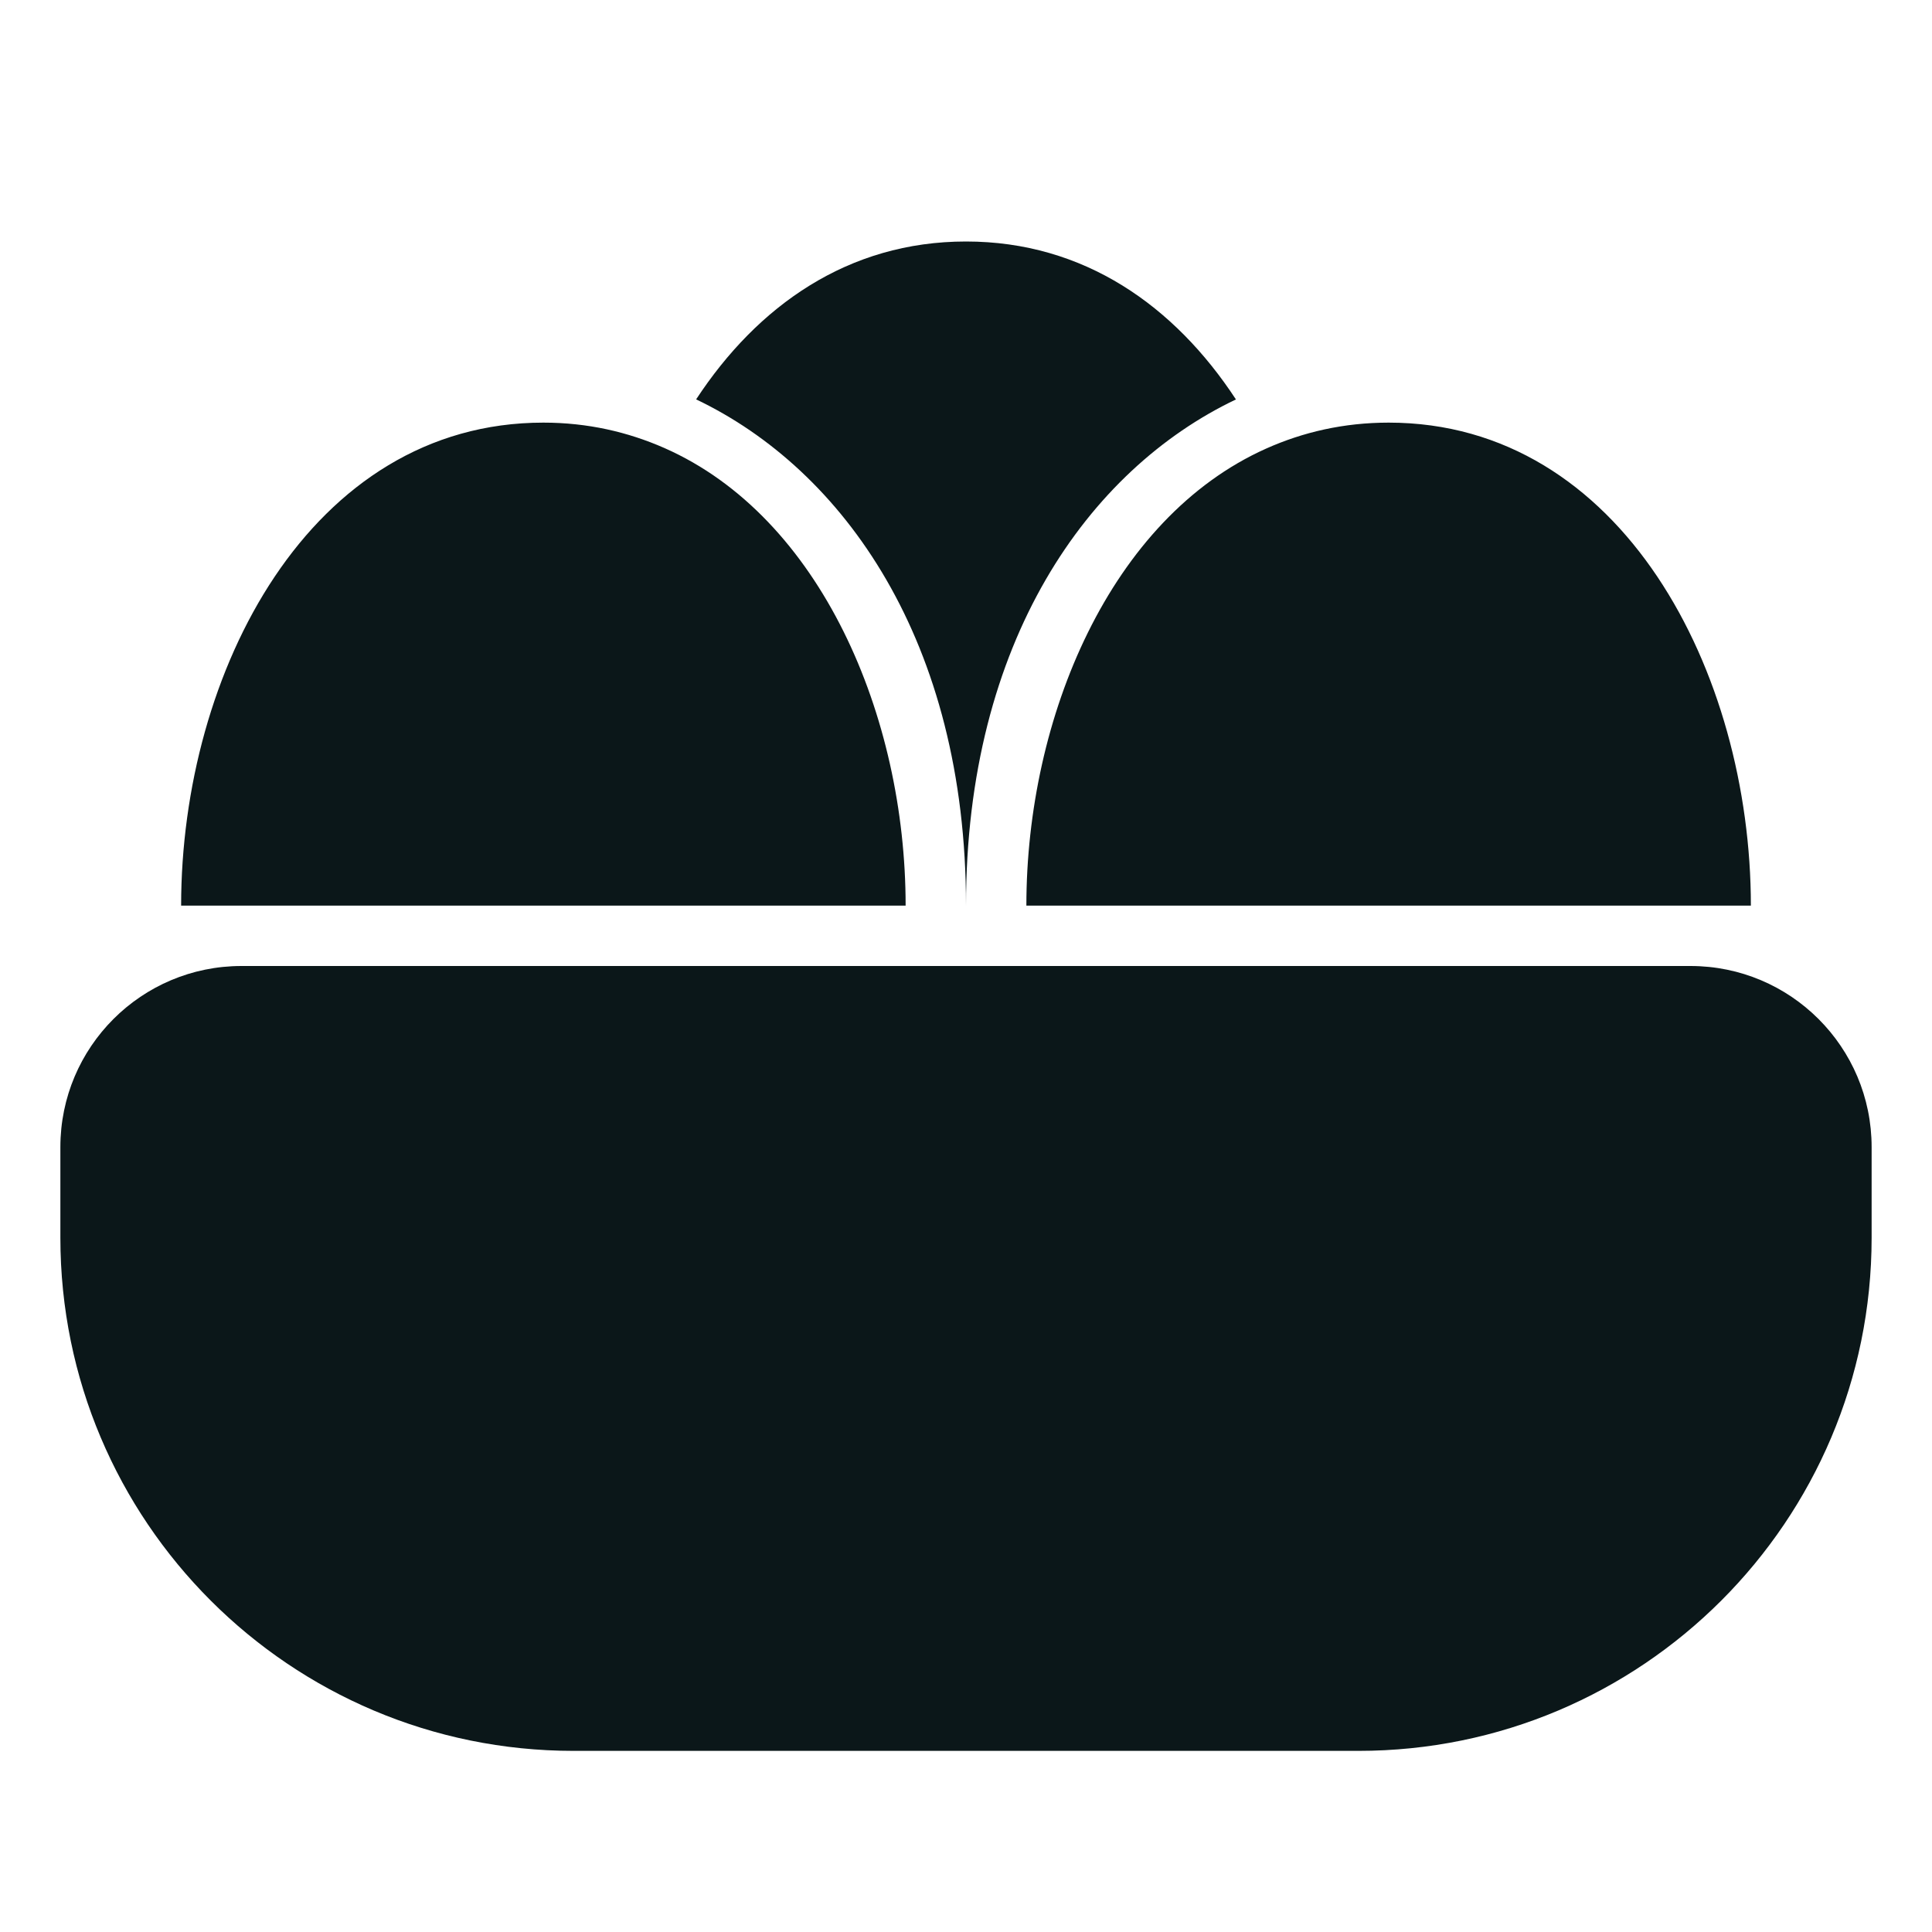
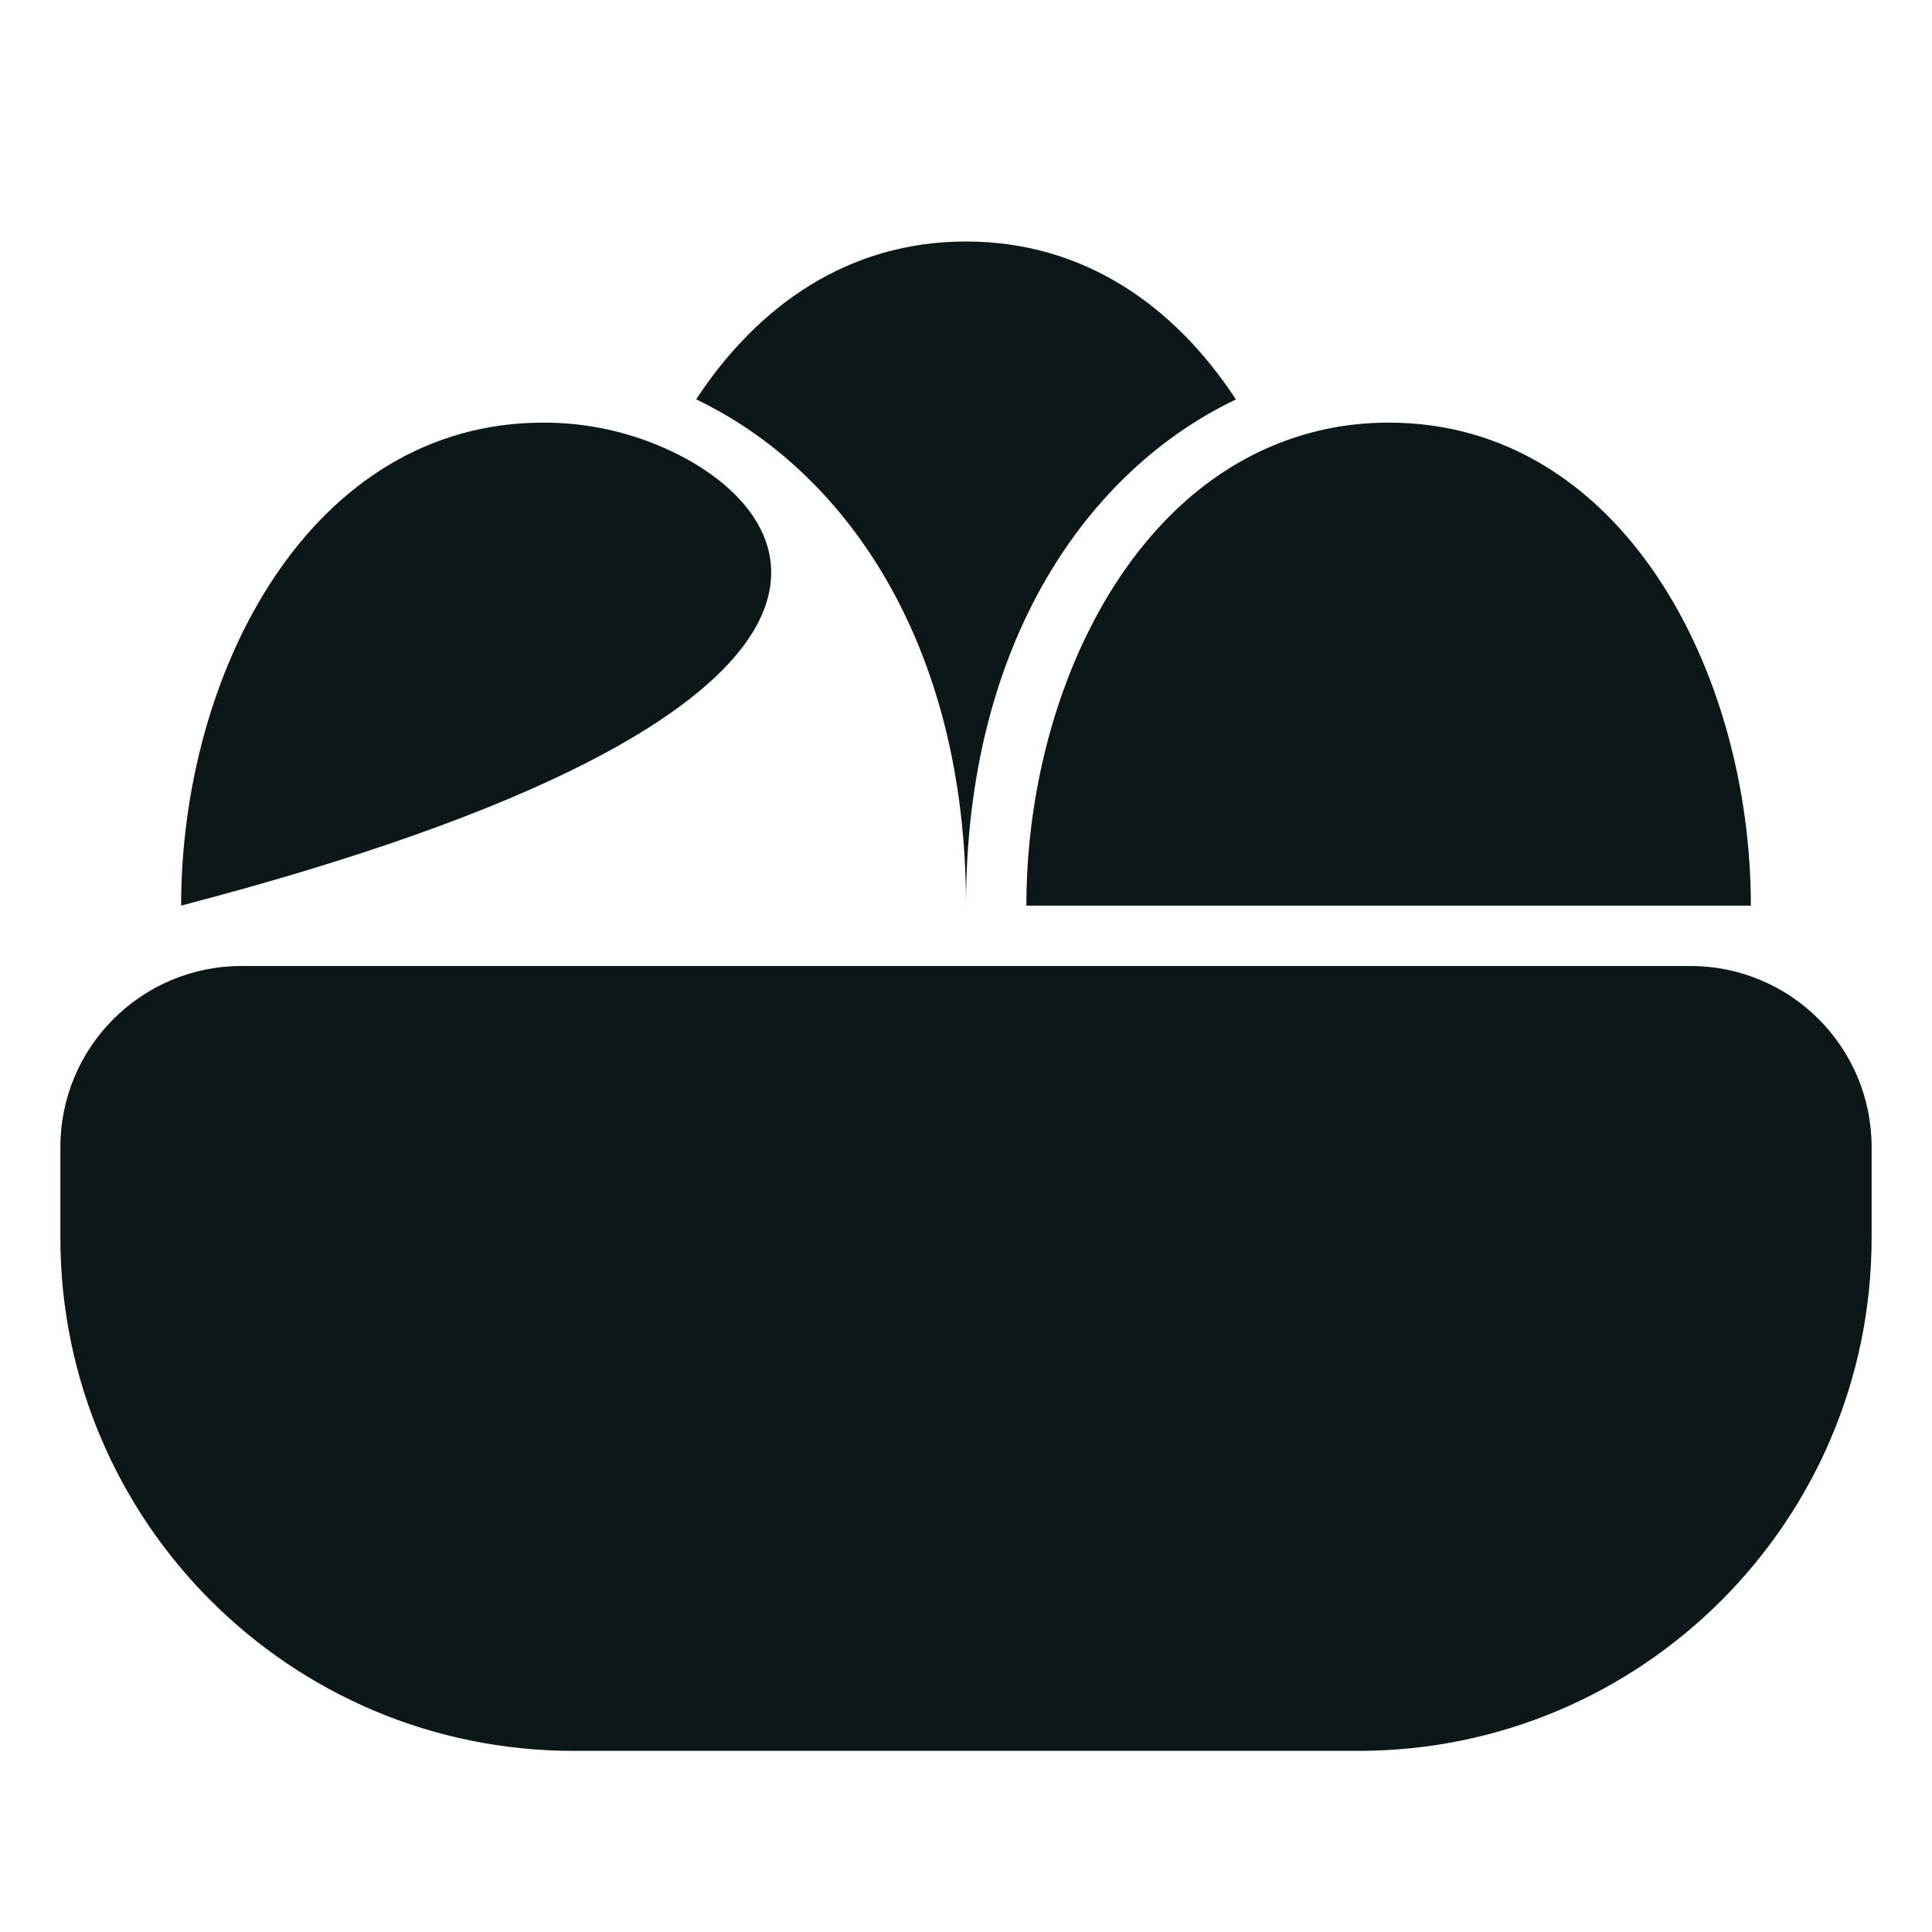
<svg xmlns="http://www.w3.org/2000/svg" version="1.1" id="Uploaded to svgrepo.com" width="800px" height="800px" viewBox="0 0 32 32" xml:space="preserve">
  <style type="text/css">
	.stone_een{fill:#0B1719;}
</style>
-   <path class="stone_een" d="M22.5,29h-13C4.806,29,1,25.194,1,20.5V19c0-1.657,1.343-3,3-3h24c1.657,0,3,1.343,3,3v1.5  C31,25.194,27.194,29,22.5,29z M11.003,7.42C10.398,7.154,9.732,7,9,7c-3.866,0-6,4.134-6,8h12C15,11.865,13.594,8.561,11.003,7.42z   M23,7c-0.743,0-1.419,0.157-2.031,0.431C18.395,8.583,17,11.877,17,15h12C29,11.134,26.866,7,23,7z M20.471,6.616  C19.456,5.068,17.956,4,16,4c-1.955,0-3.455,1.068-4.47,2.615C13.971,7.779,16,10.622,16,15C16,10.622,18.029,7.779,20.471,6.616z" />
+   <path class="stone_een" d="M22.5,29h-13C4.806,29,1,25.194,1,20.5V19c0-1.657,1.343-3,3-3h24c1.657,0,3,1.343,3,3v1.5  C31,25.194,27.194,29,22.5,29z M11.003,7.42C10.398,7.154,9.732,7,9,7c-3.866,0-6,4.134-6,8C15,11.865,13.594,8.561,11.003,7.42z   M23,7c-0.743,0-1.419,0.157-2.031,0.431C18.395,8.583,17,11.877,17,15h12C29,11.134,26.866,7,23,7z M20.471,6.616  C19.456,5.068,17.956,4,16,4c-1.955,0-3.455,1.068-4.47,2.615C13.971,7.779,16,10.622,16,15C16,10.622,18.029,7.779,20.471,6.616z" />
</svg>